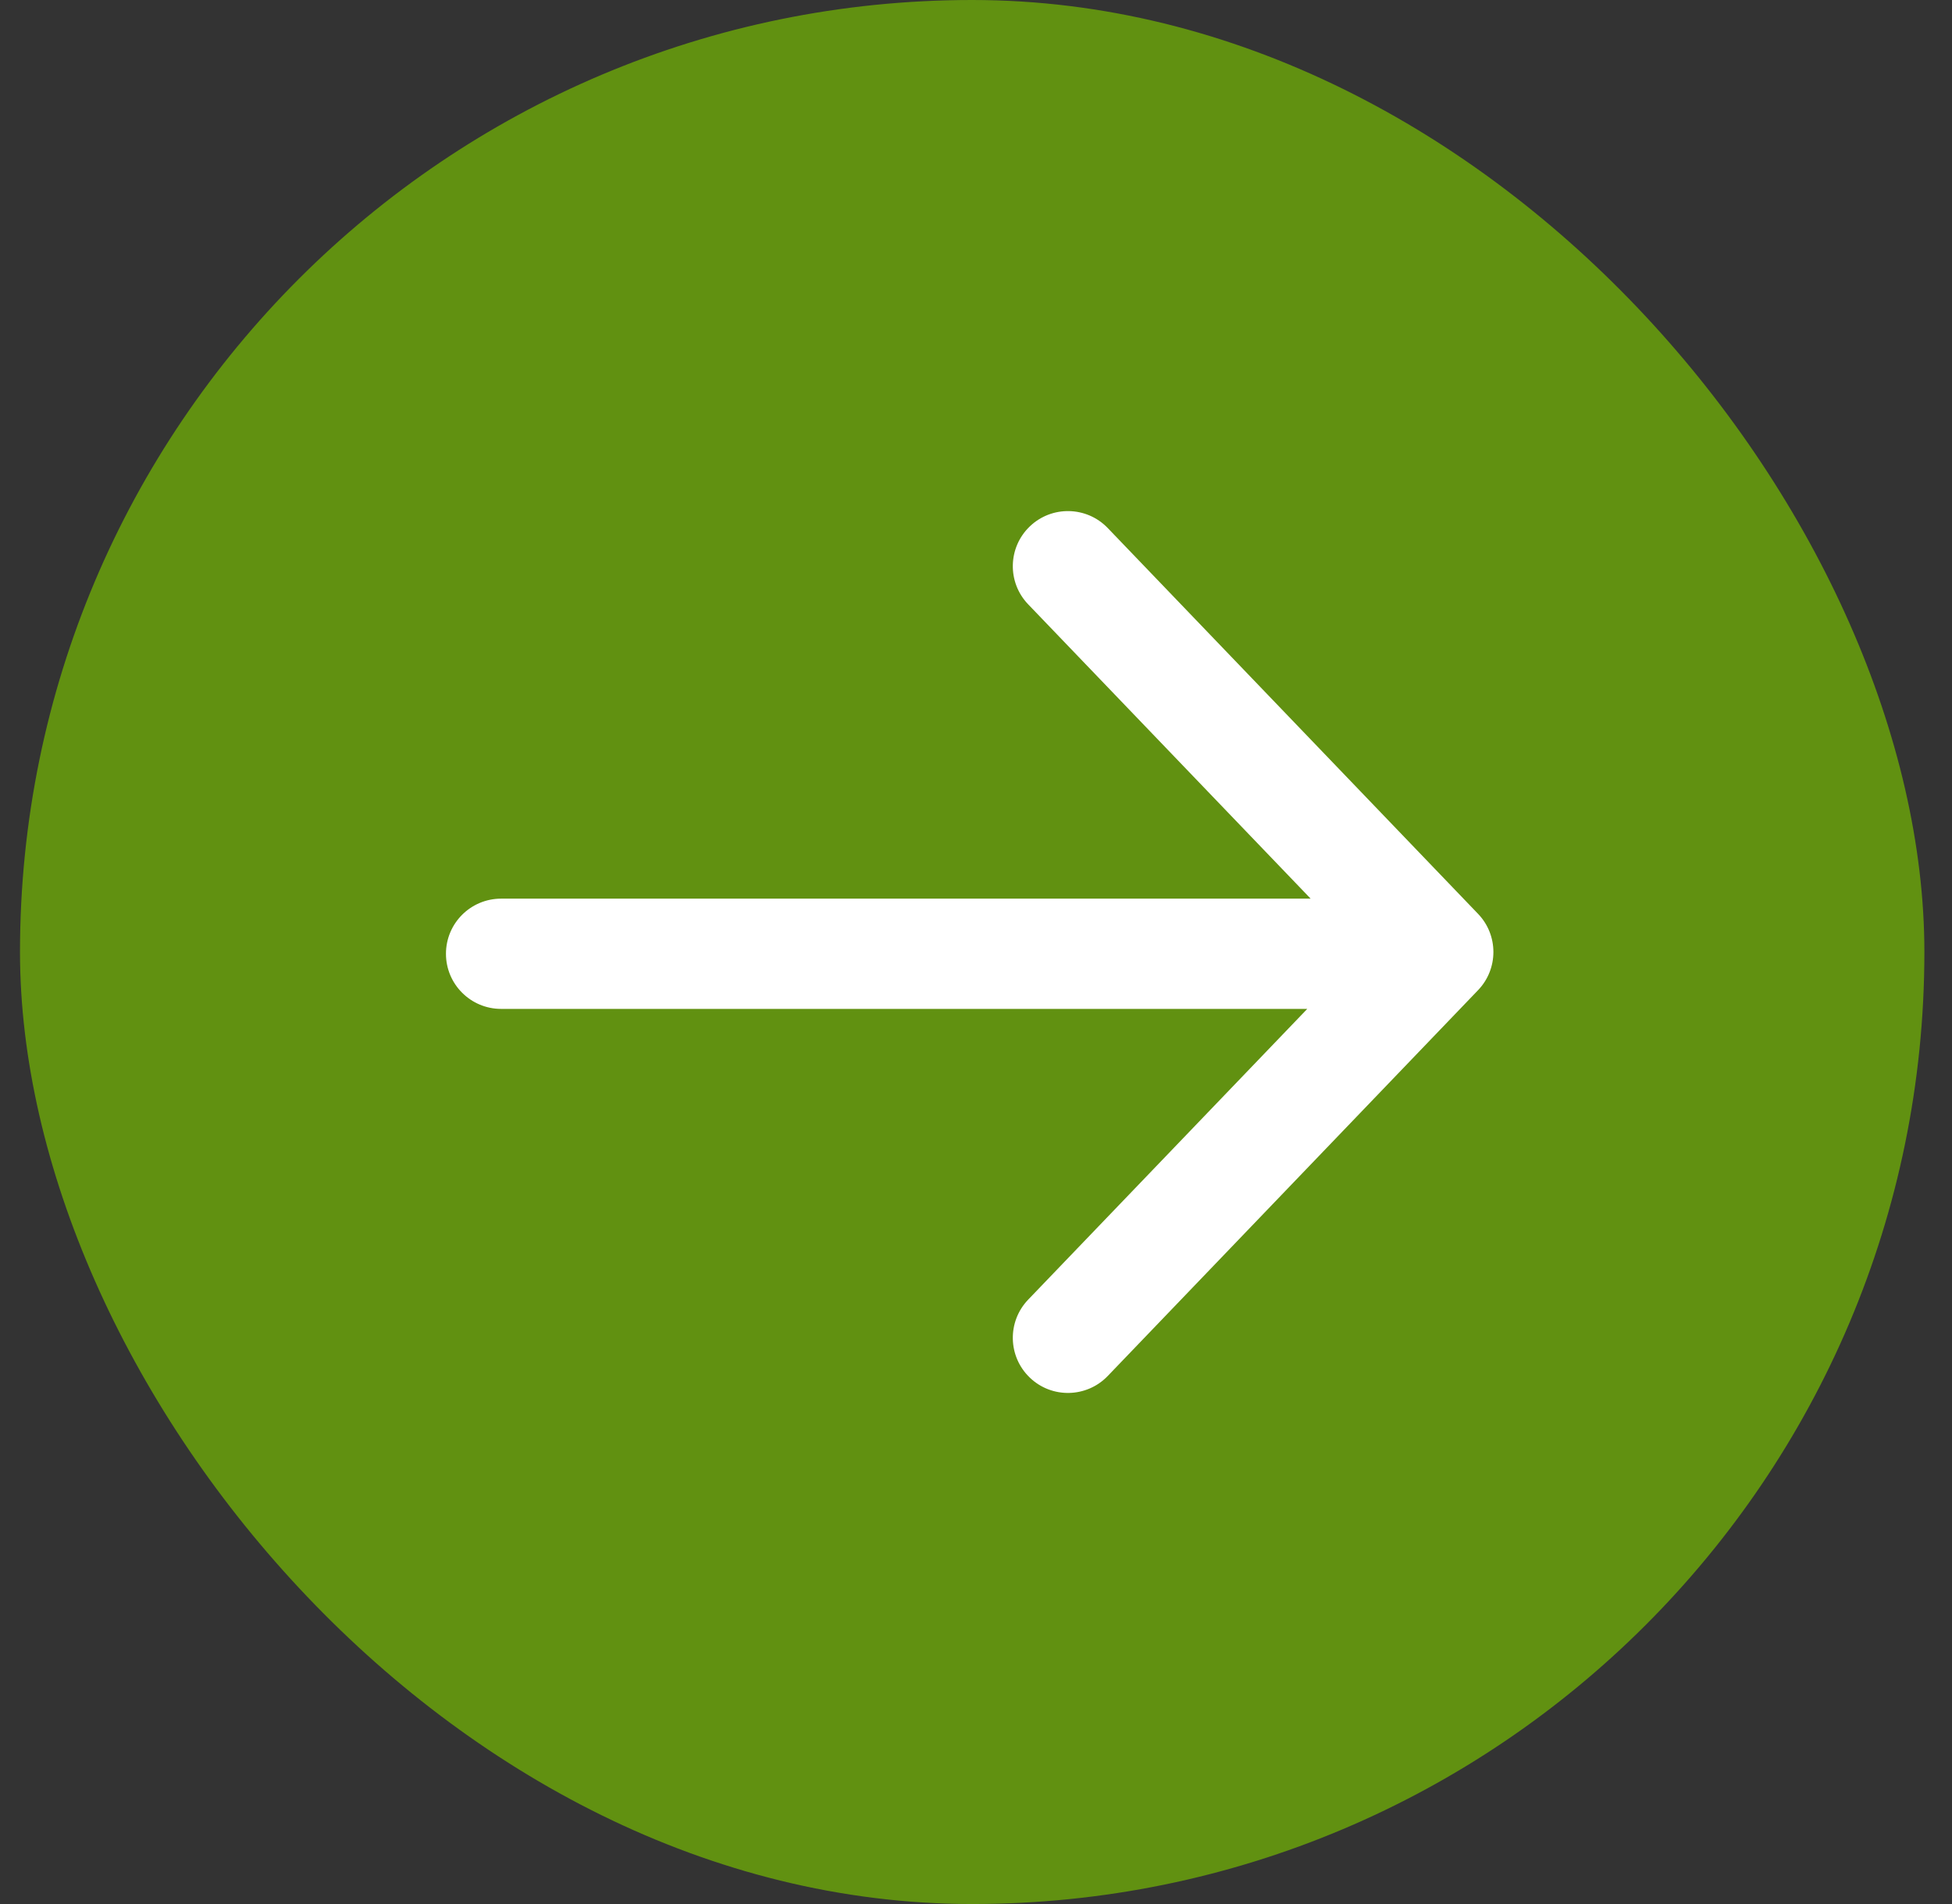
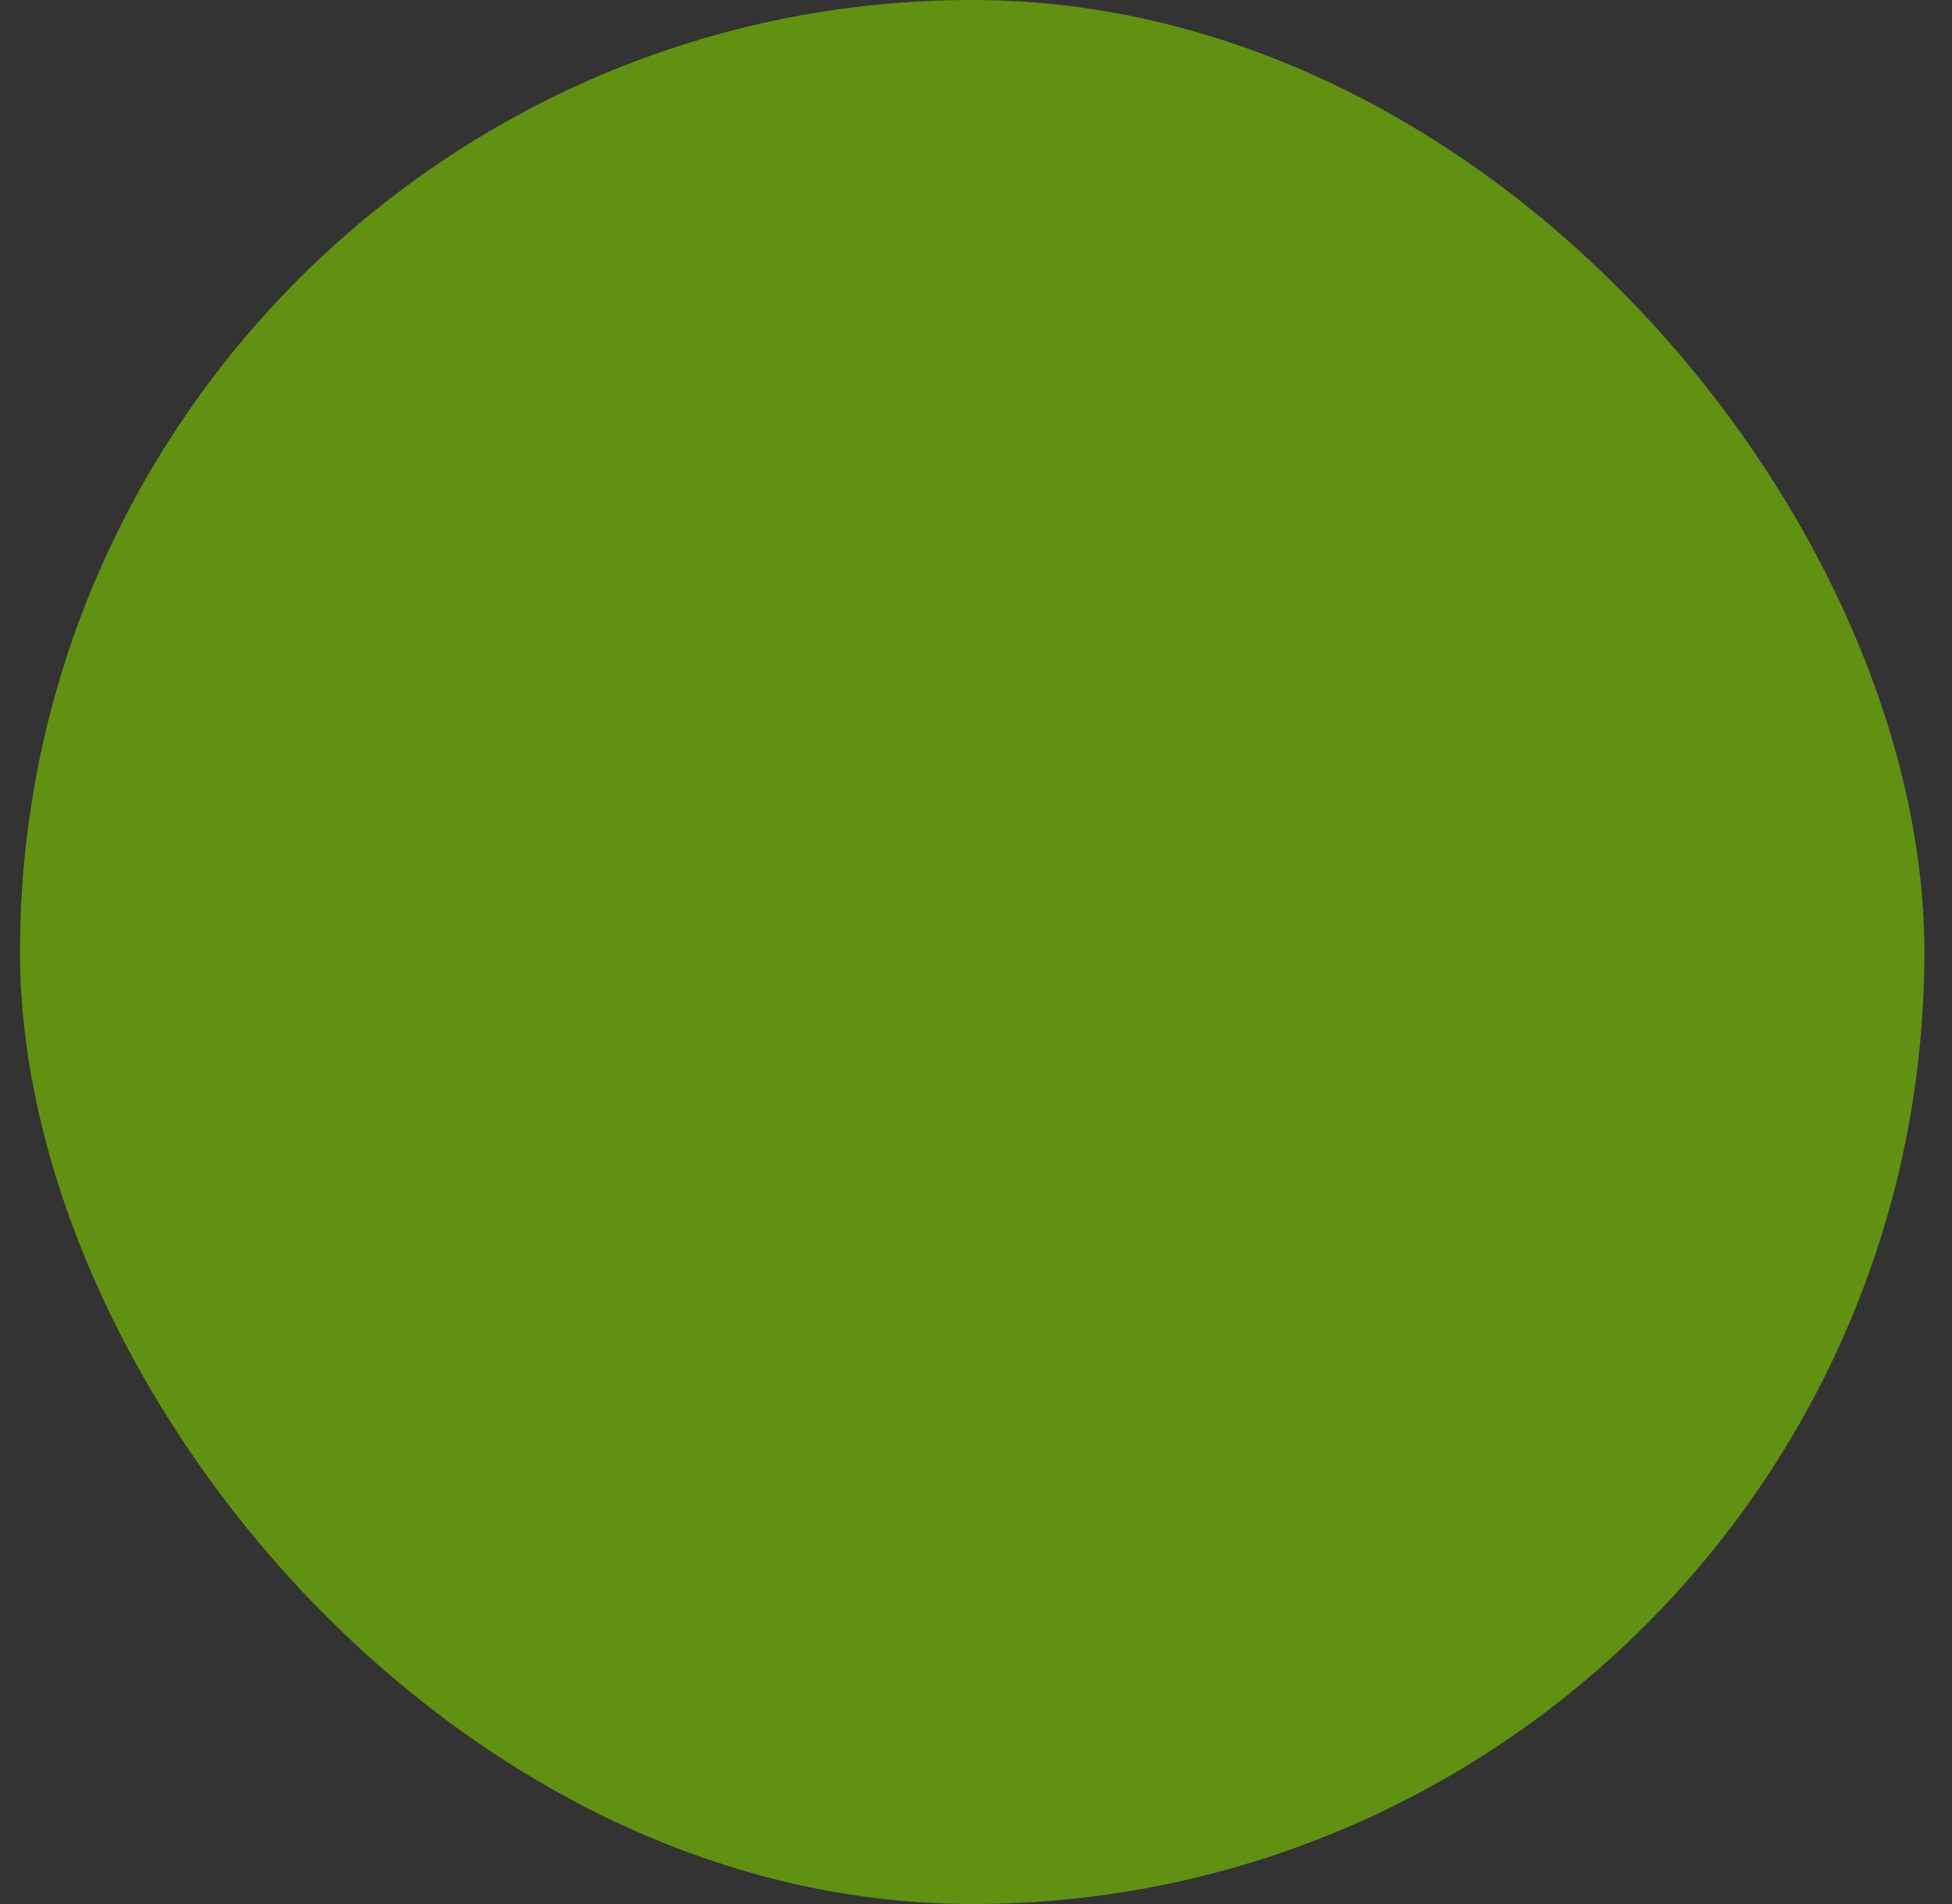
<svg xmlns="http://www.w3.org/2000/svg" width="41" height="40" viewBox="0 0 41 40" fill="none">
  <rect x="0" y="0" width="41" height="40" fill="#333333" stroke="none" />
  <rect x="0.42" width="40" height="40" rx="20" fill="#619111" />
-   <path fill-rule="evenodd" clip-rule="evenodd" d="M21.63 11.059C22.091 10.617 22.824 10.632 23.267 11.093L31.045 19.198C31.475 19.646 31.475 20.354 31.045 20.802L23.267 28.907C22.824 29.368 22.091 29.384 21.63 28.941C21.168 28.498 21.153 27.765 21.596 27.303L27.458 21.195H10.525C9.886 21.195 9.367 20.676 9.367 20.037C9.367 19.397 9.886 18.879 10.525 18.879H27.529L21.596 12.696C21.153 12.235 21.168 11.502 21.63 11.059Z" fill="white" />
</svg>